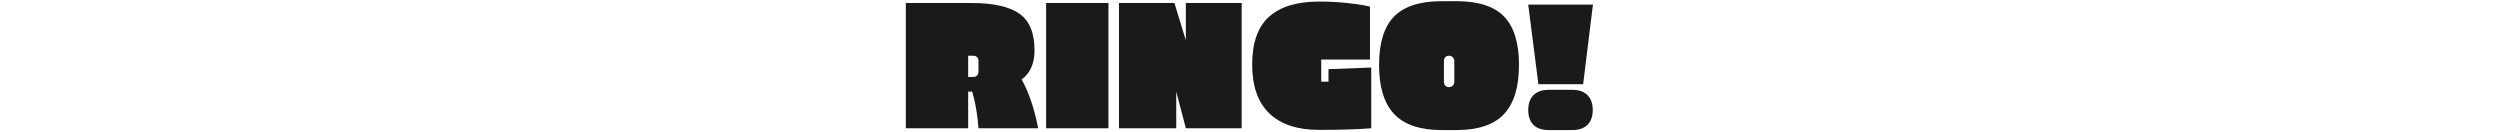
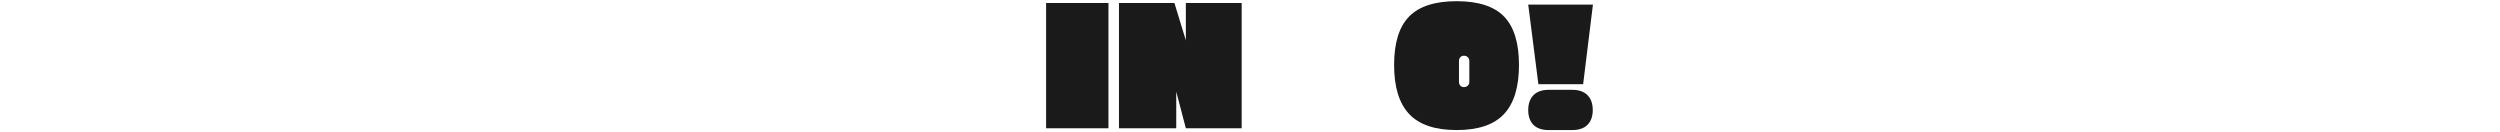
<svg xmlns="http://www.w3.org/2000/svg" version="1.1" width="2000" height="106" viewBox="0 0 2000 106">
  <svg xml:space="preserve" width="2000" height="106" data-version="2" data-id="lg_kHBzKPfGjJAnmhRvbe" viewBox="0 0 562 106" x="0" y="0">
    <rect width="100%" height="100%" fill="transparent" />
-     <path fill="#1a1a1a" d="M55.535 73.305v29.29H5.655V2.405h52.63q25.96 0 38.14 8.48t12.18 29.36q0 15.81-10.3 23.35 8.7 15.51 13.2 39h-47.71q-1.16-14.64-4.06-25.81l-1.01-3.48Zm0-11.74h4.2q1.74 0 2.9-1.16t1.16-3.05v-8.7q0-1.88-1.16-2.97-1.16-1.09-2.9-1.09h-4.2Z" />
    <rect width="105.85" height="100.19" x="-52.92" y="-50.09" fill="none" rx="0" ry="0" transform="translate(59.08 53)" />
    <path fill="#1a1a1a" d="M117.885 102.595V2.405h49.88v100.19Z" />
    <rect width="49.88" height="100.19" x="-24.94" y="-50.09" fill="none" rx="0" ry="0" transform="translate(143.32 53)" />
    <path fill="#1a1a1a" d="M176.175 2.405h44.37l9.13 29.87V2.405h44.66v100.19h-44.66l-7.68-29.29v29.29h-45.82Z" />
    <rect width="98.16" height="100.19" x="-49.08" y="-50.09" fill="none" rx="0" ry="0" transform="translate(225.75 53)" />
-     <path fill="#1a1a1a" d="M337.995 47.645v17.69h5.8v-10.01l34.22-1.3v48.57q-15.52 1.31-41.69 1.31-26.17 0-39.88-13.2-13.7-13.19-13.7-39.15 0-25.95 13.49-38.13 13.48-12.18 40.16-12.18 10.59 0 20.74 1.01 10.15 1.02 15.08 2.03l4.78 1.02v42.34Z" />
    <rect width="95.27" height="102.66" x="-47.63" y="-51.33" fill="none" rx="0" ry="0" transform="translate(330.88 53.08)" />
-     <path fill="#1a1a1a" d="M434.275.955h12.03q26.1 0 37.99 12.32 11.89 12.33 11.89 38.72t-11.96 39.22q-11.96 12.83-37.92 12.83h-12.03q-25.96 0-37.99-12.83-12.04-12.83-12.04-39.22t11.96-38.72q11.97-12.32 38.07-12.32m1.88 47.7v16.82q0 1.89 1.09 3.05t2.9 1.16q1.81 0 3.04-1.16 1.24-1.16 1.24-3.05v-16.82q0-1.74-1.24-2.9-1.23-1.16-3.04-1.16t-2.9 1.16q-1.09 1.16-1.09 2.9" />
+     <path fill="#1a1a1a" d="M434.275.955h12.03q26.1 0 37.99 12.32 11.89 12.33 11.89 38.72t-11.96 39.22q-11.96 12.83-37.92 12.83q-25.96 0-37.99-12.83-12.04-12.83-12.04-39.22t11.96-38.72q11.97-12.32 38.07-12.32m1.88 47.7v16.82q0 1.89 1.09 3.05t2.9 1.16q1.81 0 3.04-1.16 1.24-1.16 1.24-3.05v-16.82q0-1.74-1.24-2.9-1.23-1.16-3.04-1.16t-2.9 1.16q-1.09 1.16-1.09 2.9" />
    <rect width="111.94" height="103.09" x="-55.97" y="-51.55" fill="none" rx="0" ry="0" transform="translate(440.71 53)" />
    <path fill="#1a1a1a" d="M547.515 67.365h-35.81l-8.12-63.66h51.76Zm-27.55 4.49h18.85q7.98 0 12.18 4.28 4.21 4.28 4.21 11.89t-4.21 11.82q-4.2 4.2-12.18 4.2h-18.85q-8.12 0-12.25-4.2-4.13-4.21-4.13-11.82t4.2-11.89q4.21-4.28 12.18-4.28" />
    <rect width="51.76" height="100.34" x="-25.88" y="-50.17" fill="none" rx="0" ry="0" transform="translate(529.97 54.38)" />
  </svg>
</svg>